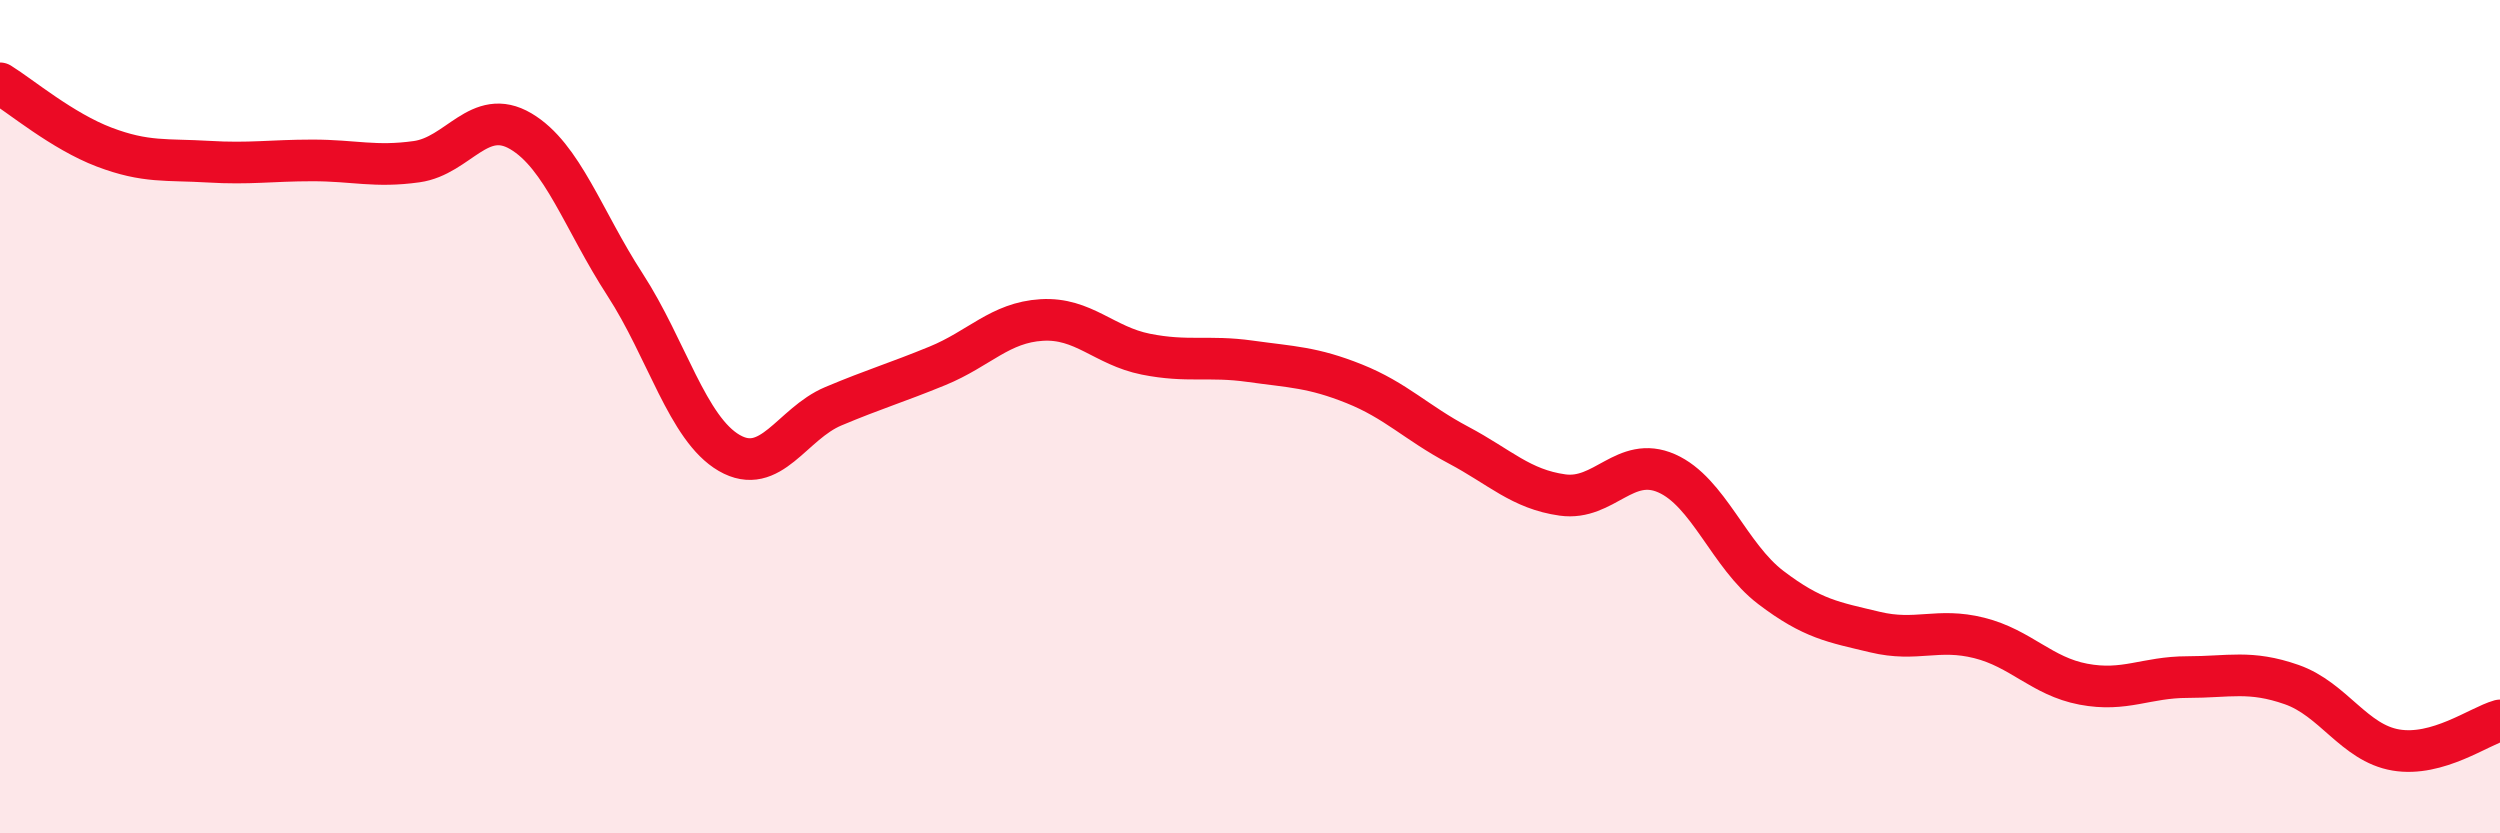
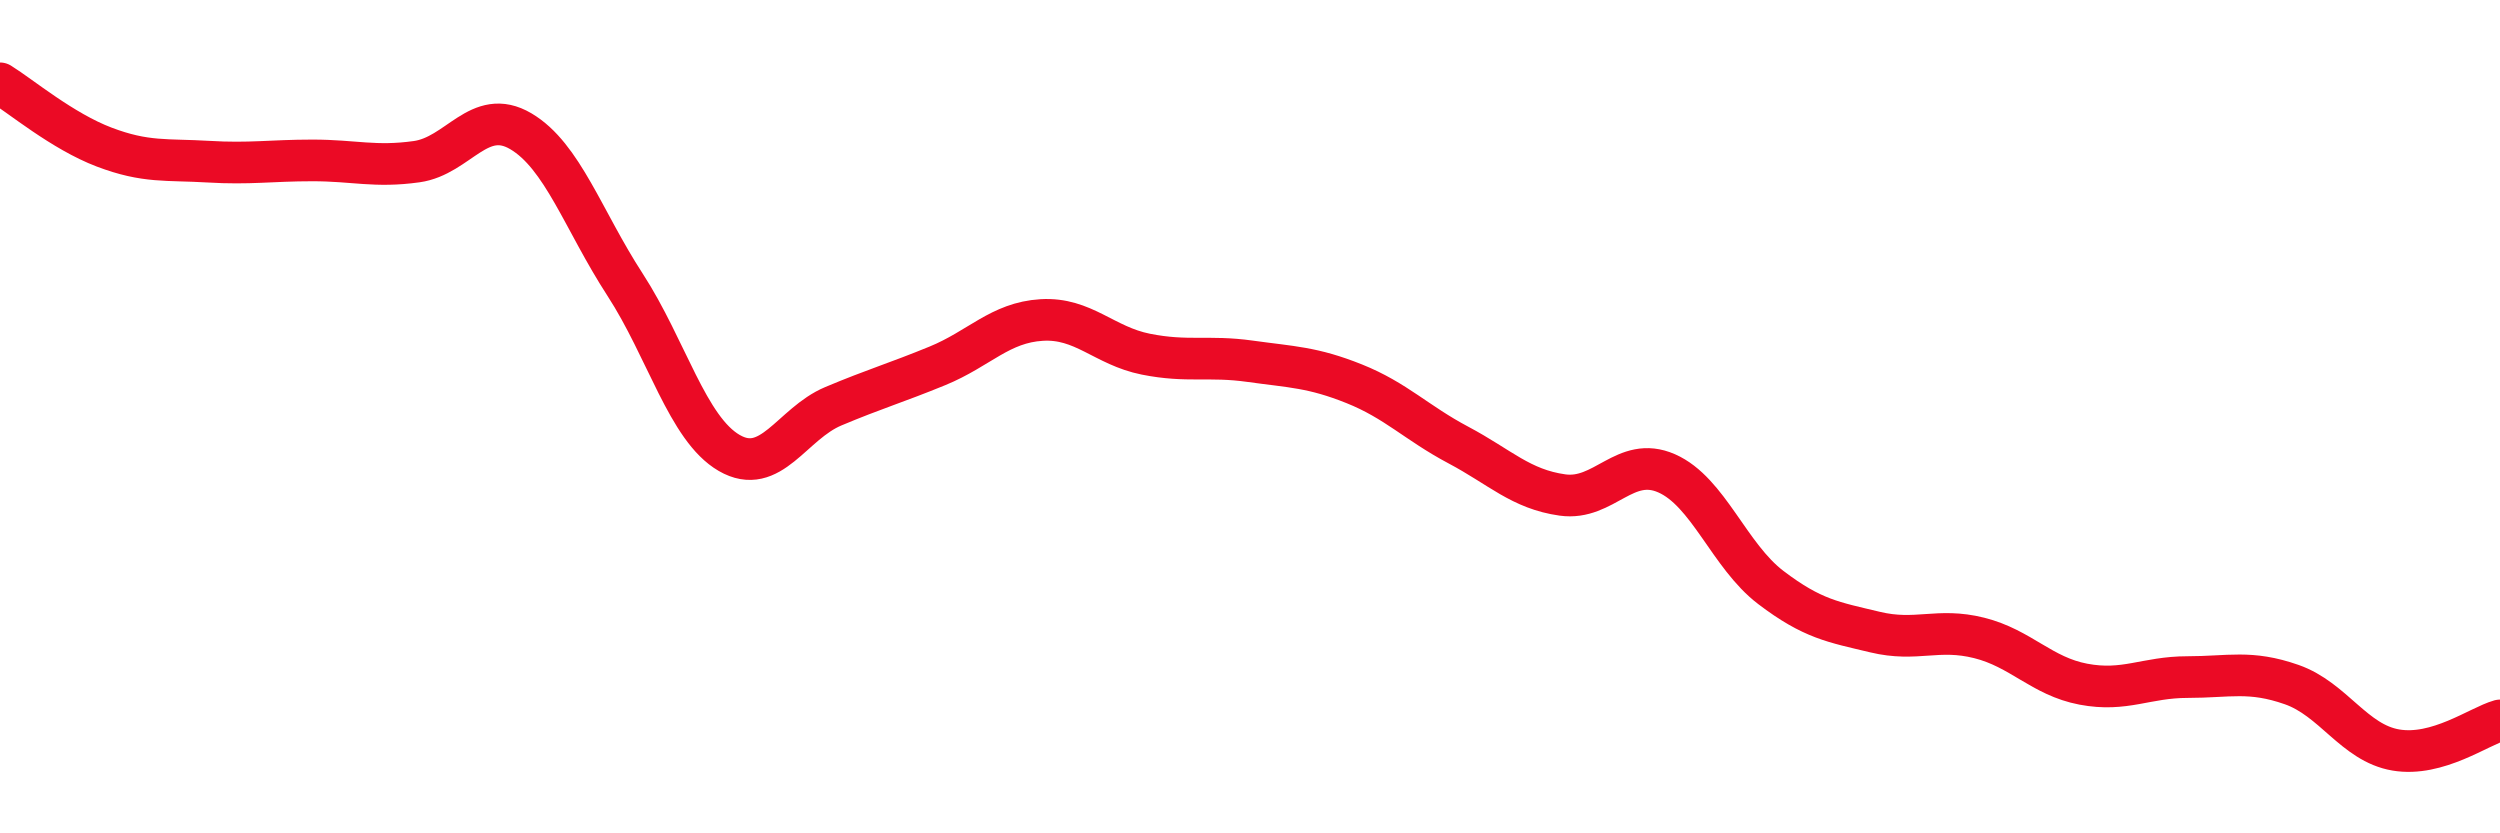
<svg xmlns="http://www.w3.org/2000/svg" width="60" height="20" viewBox="0 0 60 20">
-   <path d="M 0,2 C 0.5,2.31 1.5,3.15 2.5,3.53 C 3.5,3.91 4,3.82 5,3.88 C 6,3.94 6.5,3.85 7.5,3.85 C 8.5,3.85 9,4.02 10,3.88 C 11,3.74 11.5,2.56 12.5,3.15 C 13.5,3.74 14,5.29 15,6.83 C 16,8.37 16.5,10.29 17.5,10.87 C 18.5,11.45 19,10.17 20,9.75 C 21,9.33 21.5,9.19 22.5,8.78 C 23.5,8.37 24,7.74 25,7.68 C 26,7.62 26.5,8.3 27.5,8.5 C 28.5,8.7 29,8.53 30,8.67 C 31,8.81 31.5,8.81 32.5,9.21 C 33.5,9.61 34,10.15 35,10.68 C 36,11.21 36.5,11.74 37.5,11.88 C 38.5,12.02 39,10.92 40,11.36 C 41,11.8 41.5,13.34 42.5,14.1 C 43.5,14.86 44,14.93 45,15.17 C 46,15.41 46.5,15.06 47.5,15.31 C 48.5,15.56 49,16.23 50,16.42 C 51,16.61 51.5,16.25 52.5,16.25 C 53.5,16.25 54,16.08 55,16.43 C 56,16.78 56.5,17.83 57.5,18 C 58.5,18.17 59.5,17.43 60,17.29L60 20L0 20Z" fill="#EB0A25" opacity="0.1" stroke-linecap="round" stroke-linejoin="round" />
  <path d="M 0,2 C 0.5,2.31 1.5,3.15 2.5,3.53 C 3.5,3.91 4,3.82 5,3.88 C 6,3.94 6.5,3.85 7.5,3.85 C 8.5,3.85 9,4.02 10,3.88 C 11,3.74 11.5,2.56 12.5,3.15 C 13.5,3.74 14,5.29 15,6.83 C 16,8.37 16.5,10.29 17.5,10.87 C 18.5,11.45 19,10.17 20,9.75 C 21,9.33 21.5,9.19 22.5,8.78 C 23.5,8.37 24,7.74 25,7.68 C 26,7.62 26.5,8.3 27.5,8.5 C 28.5,8.7 29,8.53 30,8.67 C 31,8.81 31.5,8.81 32.5,9.21 C 33.5,9.61 34,10.15 35,10.68 C 36,11.21 36.5,11.74 37.5,11.88 C 38.5,12.02 39,10.92 40,11.36 C 41,11.8 41.5,13.34 42.5,14.1 C 43.5,14.86 44,14.93 45,15.17 C 46,15.41 46.5,15.06 47.5,15.31 C 48.5,15.56 49,16.23 50,16.42 C 51,16.61 51.5,16.25 52.5,16.25 C 53.5,16.25 54,16.08 55,16.43 C 56,16.78 56.5,17.83 57.5,18 C 58.5,18.17 59.5,17.43 60,17.29" stroke="#EB0A25" stroke-width="1" fill="none" stroke-linecap="round" stroke-linejoin="round" />
</svg>